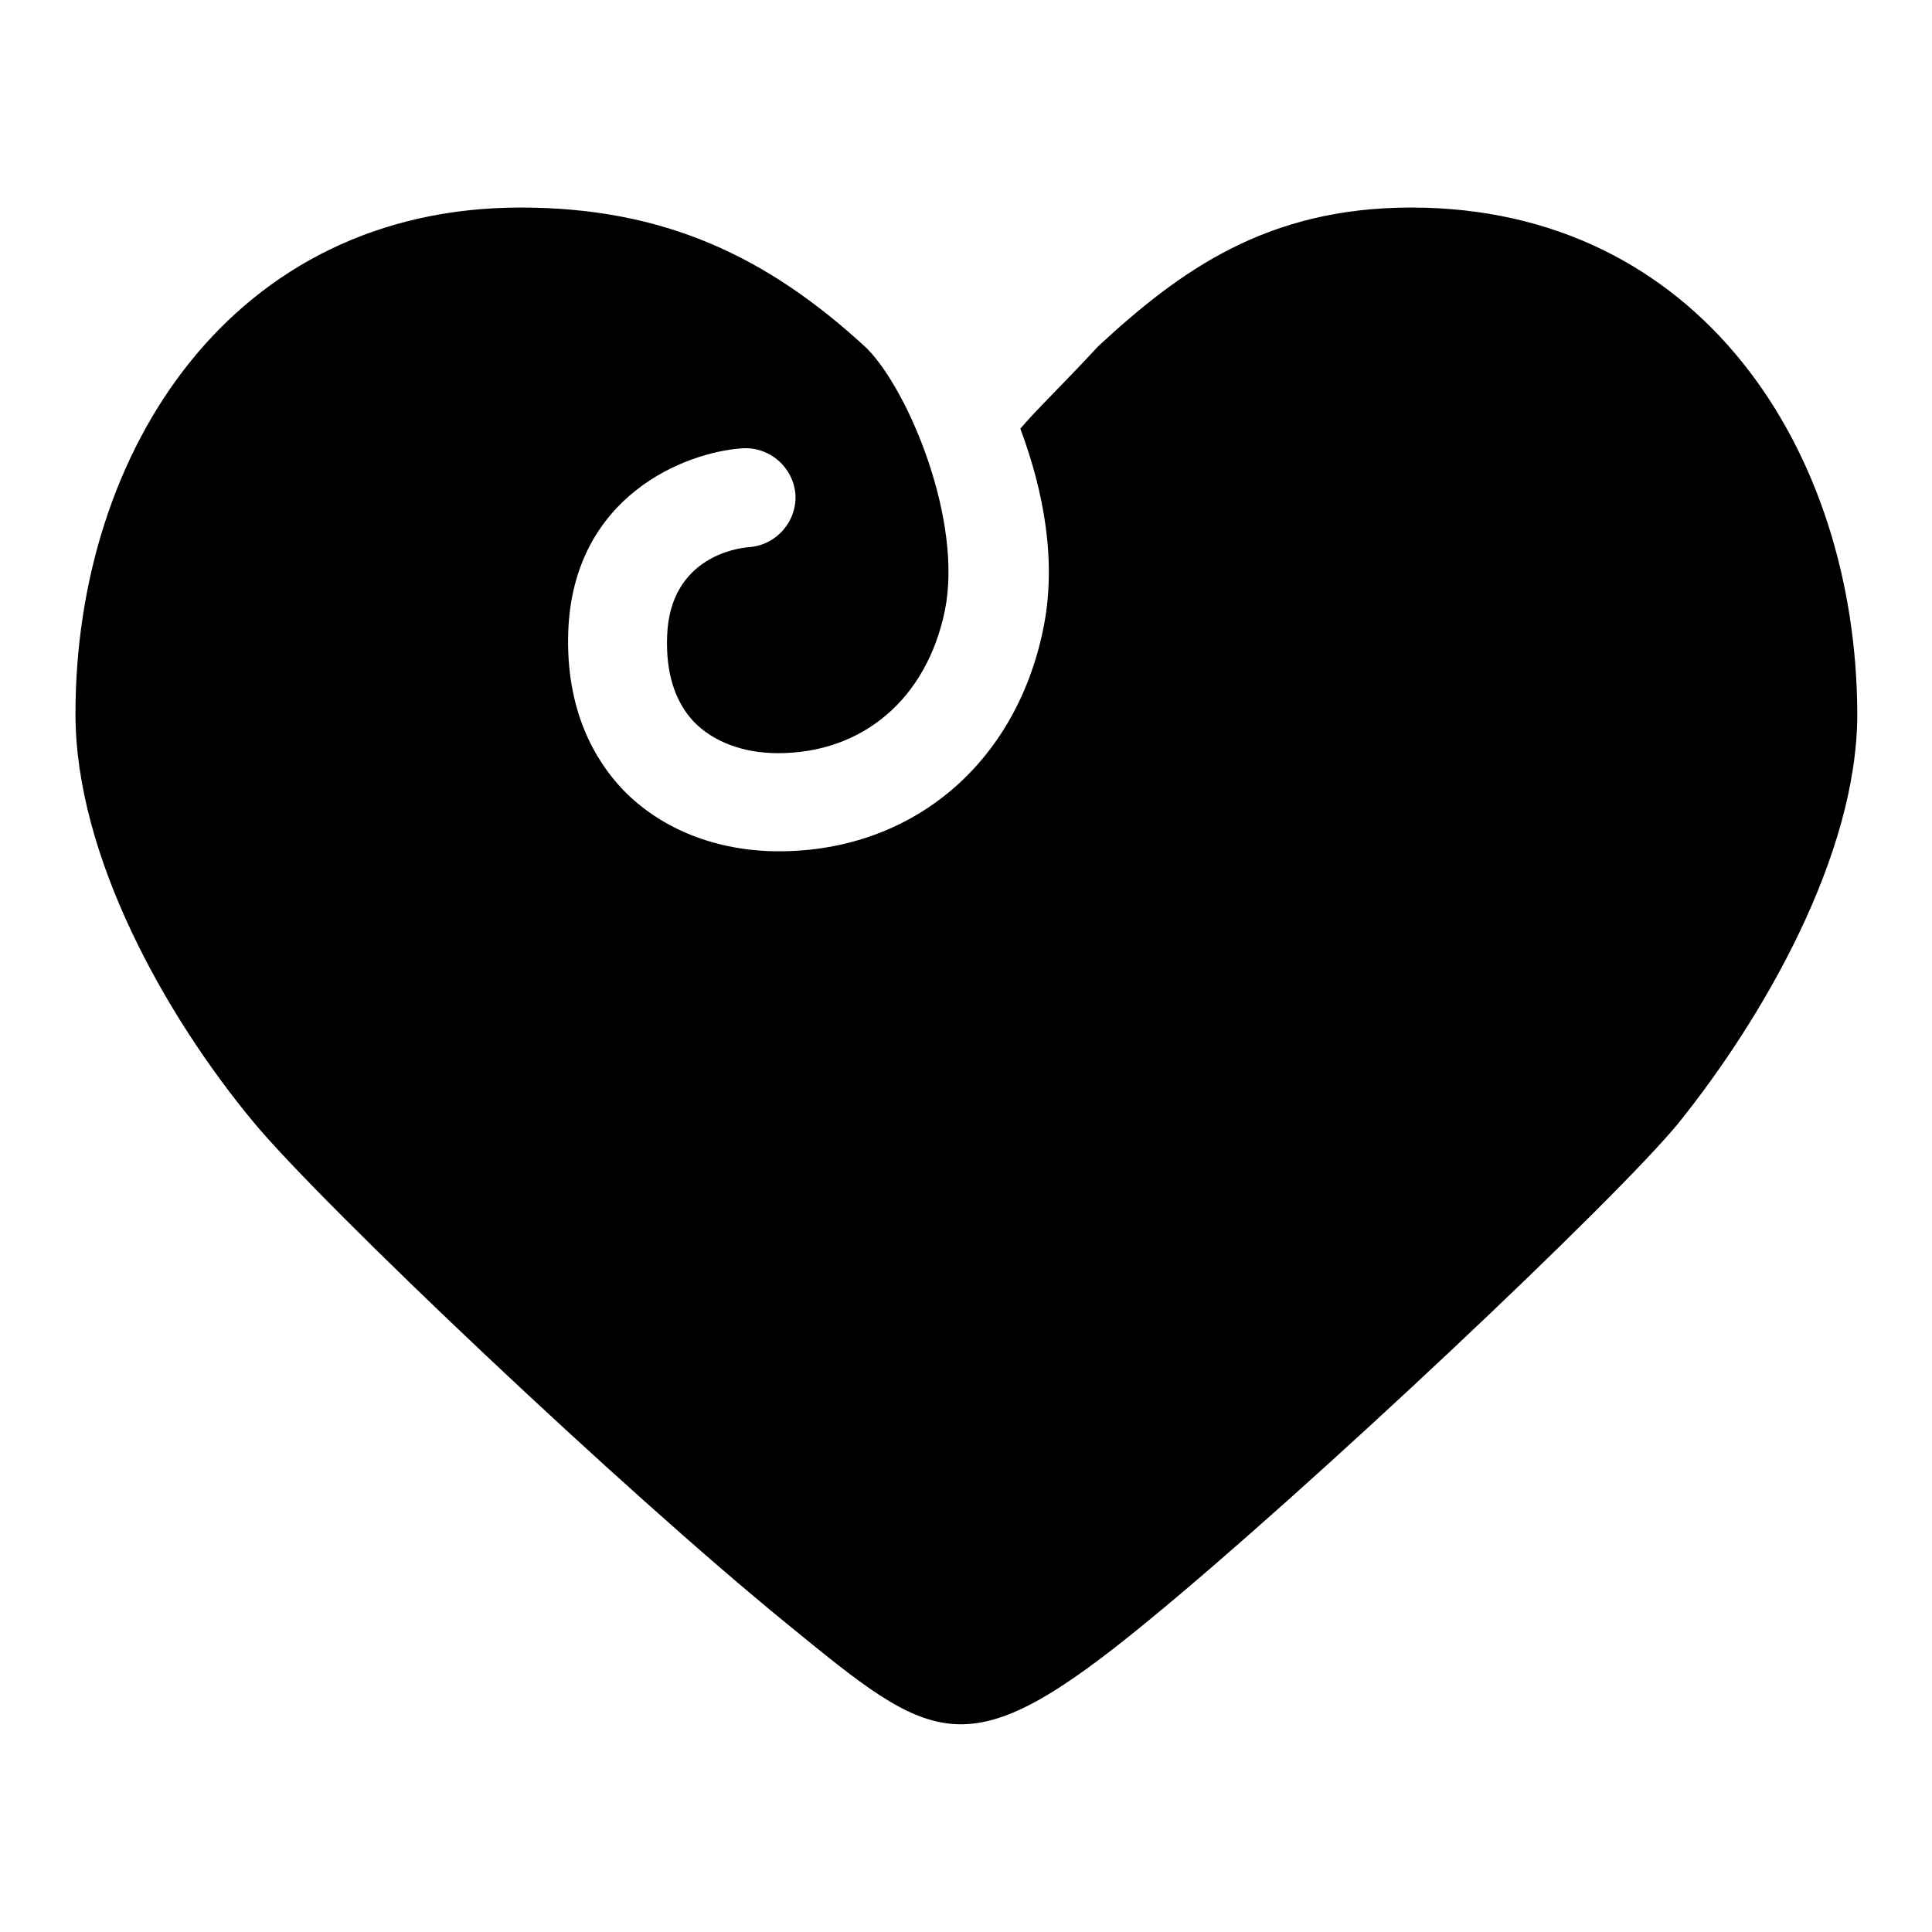
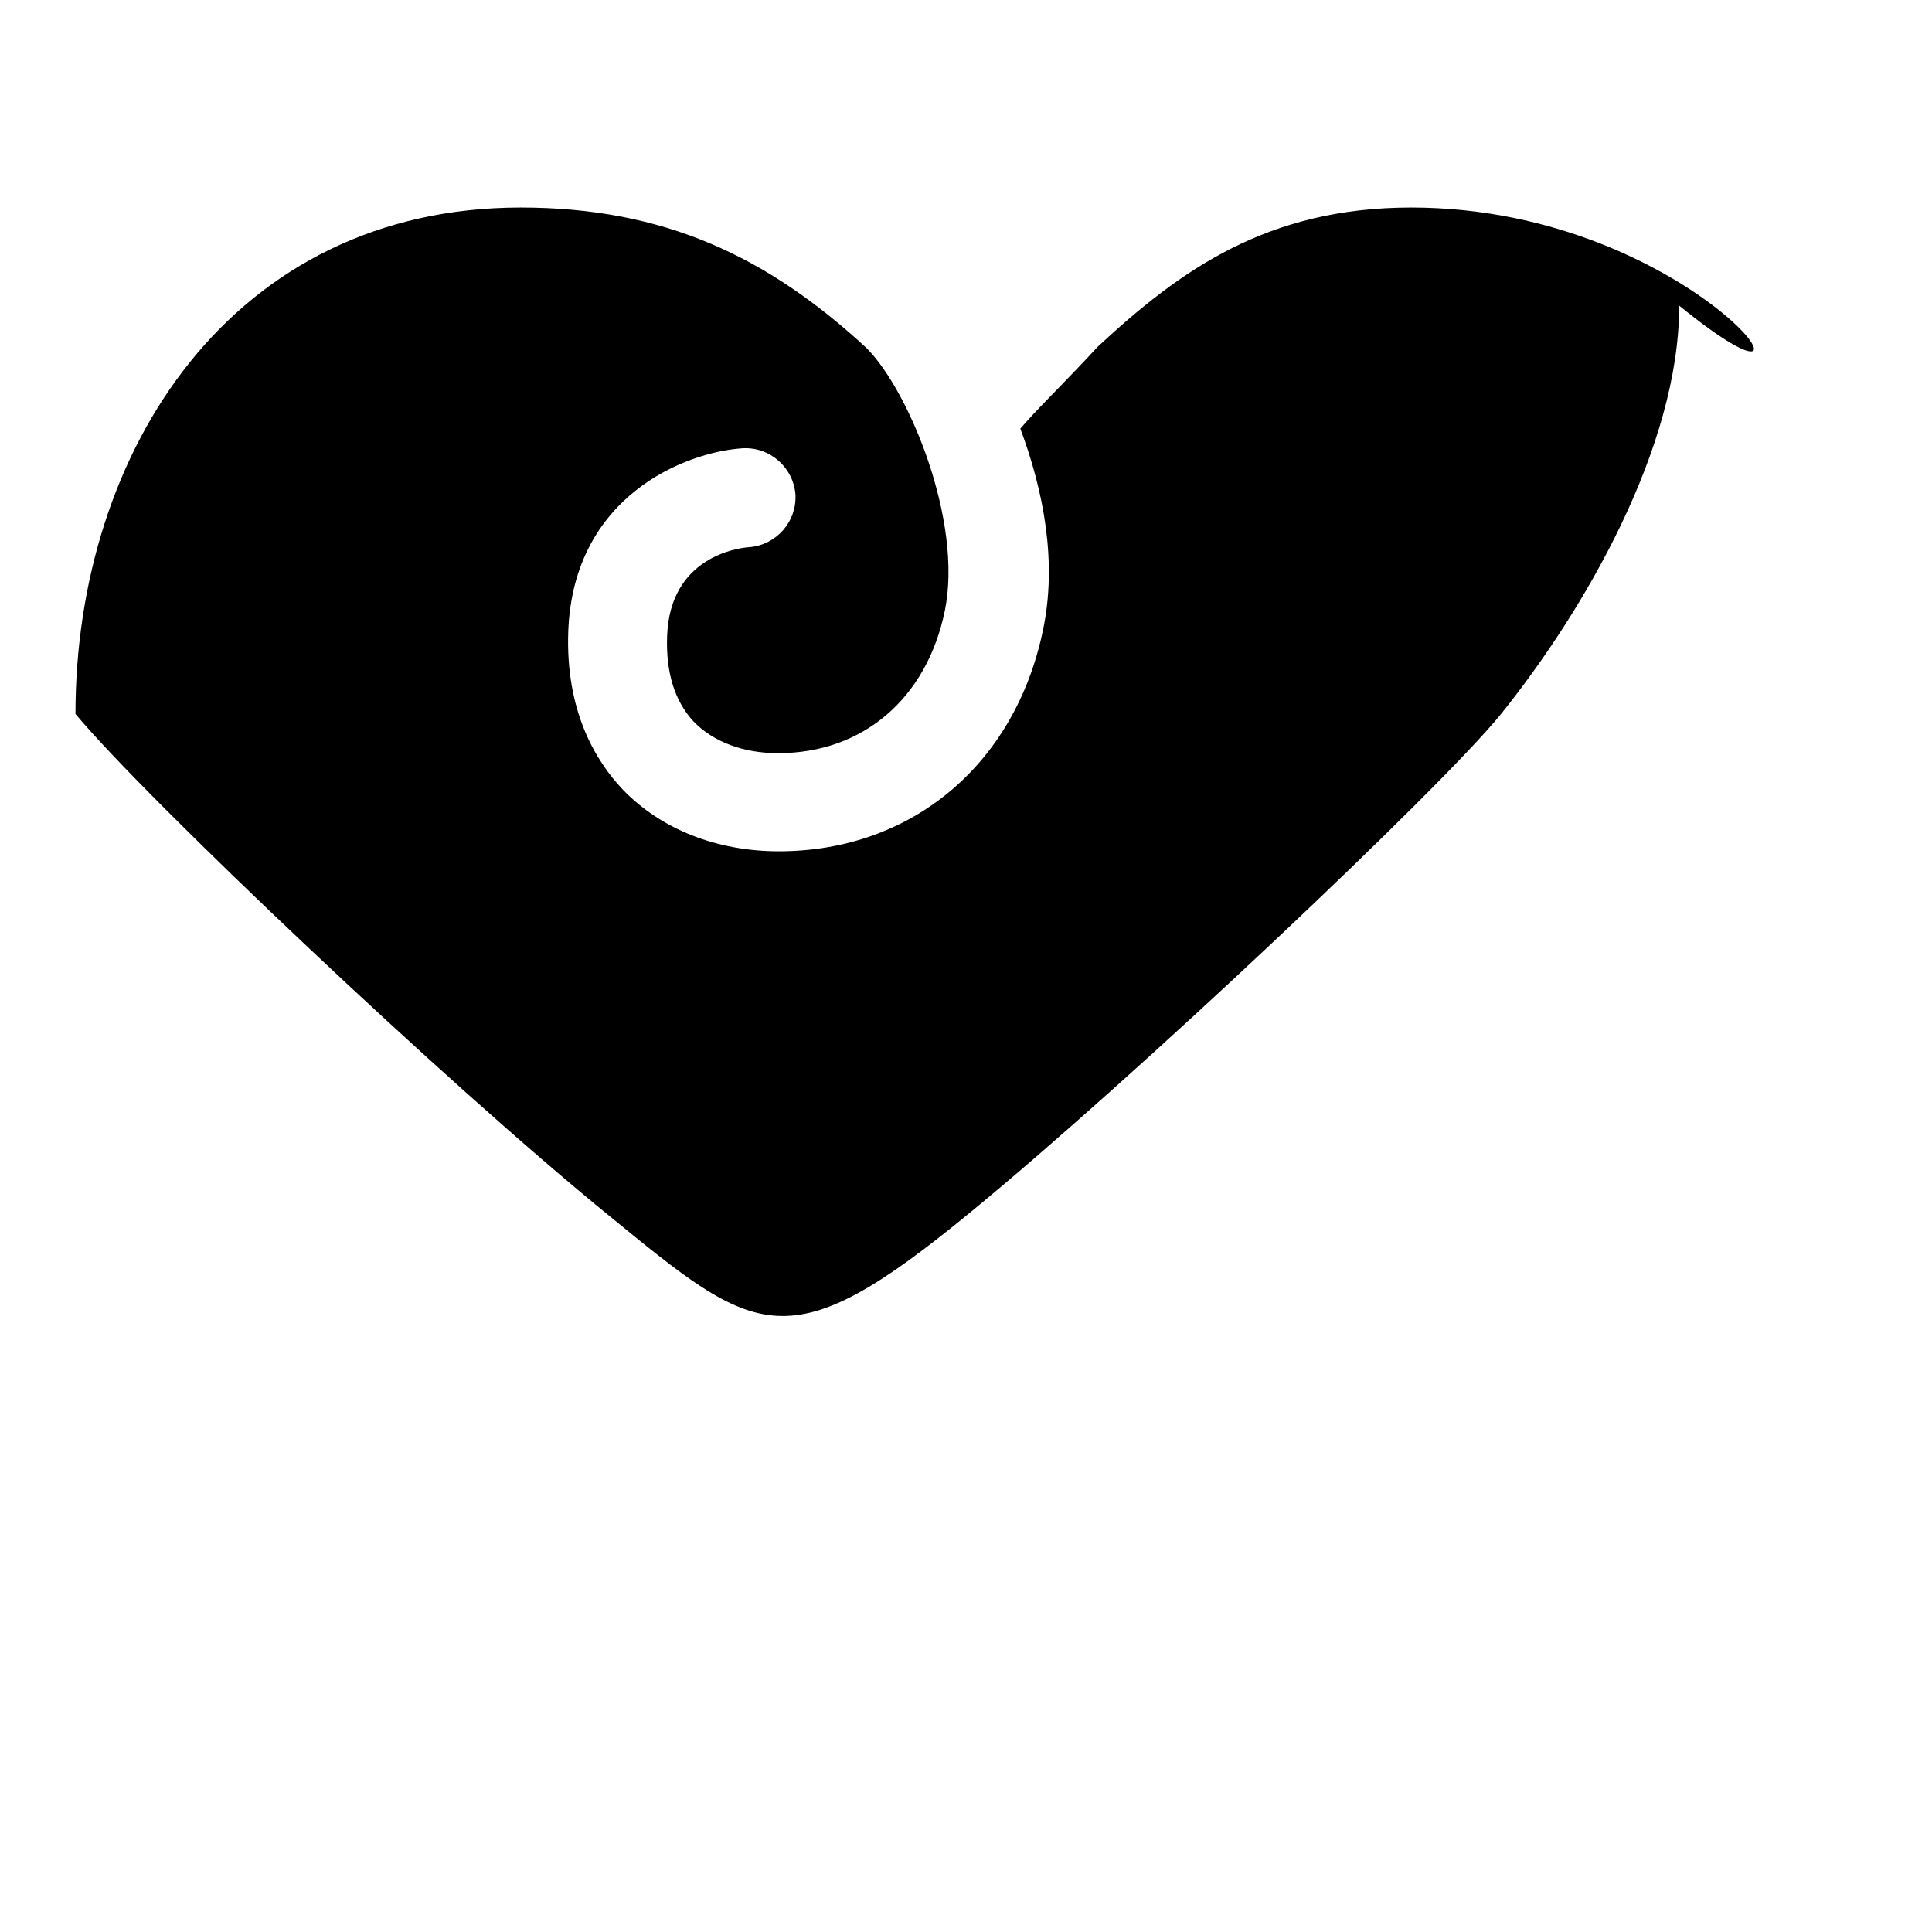
<svg xmlns="http://www.w3.org/2000/svg" version="1.1" x="0px" y="0px" viewBox="0 0 256 256" enable-background="new 0 0 256 256" xml:space="preserve">
  <g>
    <g>
-       <path fill="#000000" d="M187,27.5c-19.1,0-30.6,8.3-41.5,18.4c-5,5.4-8.1,8.3-10.3,10.9c3.1,8.3,4.9,17.7,3,26.7c-3.7,17.8-17.4,29.3-35,29.3l0,0c-8.2,0-15.6-2.9-20.7-8.2c-3.5-3.7-7.6-10.3-7.2-21c0.7-17.9,15.5-23.7,23.1-24.2c3.6-0.2,6.7,2.5,7,6.1c0.2,3.6-2.5,6.7-6.1,7c-1.7,0.1-10.5,1.4-10.9,11.7c-0.2,4.9,1,8.7,3.5,11.4c2.6,2.7,6.6,4.2,11.2,4.2l0,0c11.2,0,19.7-7.2,22.1-18.9c2.4-11.8-4.7-29-10.3-34.7c0,0-0.1-0.1-0.1-0.1C101.7,34,88,27.5,69,27.5c-38.1,0-59,32.1-59,67.1c0,18.8,11.9,40,23.6,54.1c9.5,11.4,49.1,48.9,70.6,66.4c19.7,16.1,23.7,19.6,47.9-0.3c21.6-17.7,62.3-56.1,70.4-66.1c11-13.7,23.6-35.3,23.6-54.1C246,59.6,225.1,27.5,187,27.5z" />
+       <path fill="#000000" d="M187,27.5c-19.1,0-30.6,8.3-41.5,18.4c-5,5.4-8.1,8.3-10.3,10.9c3.1,8.3,4.9,17.7,3,26.7c-3.7,17.8-17.4,29.3-35,29.3l0,0c-8.2,0-15.6-2.9-20.7-8.2c-3.5-3.7-7.6-10.3-7.2-21c0.7-17.9,15.5-23.7,23.1-24.2c3.6-0.2,6.7,2.5,7,6.1c0.2,3.6-2.5,6.7-6.1,7c-1.7,0.1-10.5,1.4-10.9,11.7c-0.2,4.9,1,8.7,3.5,11.4c2.6,2.7,6.6,4.2,11.2,4.2l0,0c11.2,0,19.7-7.2,22.1-18.9c2.4-11.8-4.7-29-10.3-34.7c0,0-0.1-0.1-0.1-0.1C101.7,34,88,27.5,69,27.5c-38.1,0-59,32.1-59,67.1c9.5,11.4,49.1,48.9,70.6,66.4c19.7,16.1,23.7,19.6,47.9-0.3c21.6-17.7,62.3-56.1,70.4-66.1c11-13.7,23.6-35.3,23.6-54.1C246,59.6,225.1,27.5,187,27.5z" />
    </g>
  </g>
</svg>